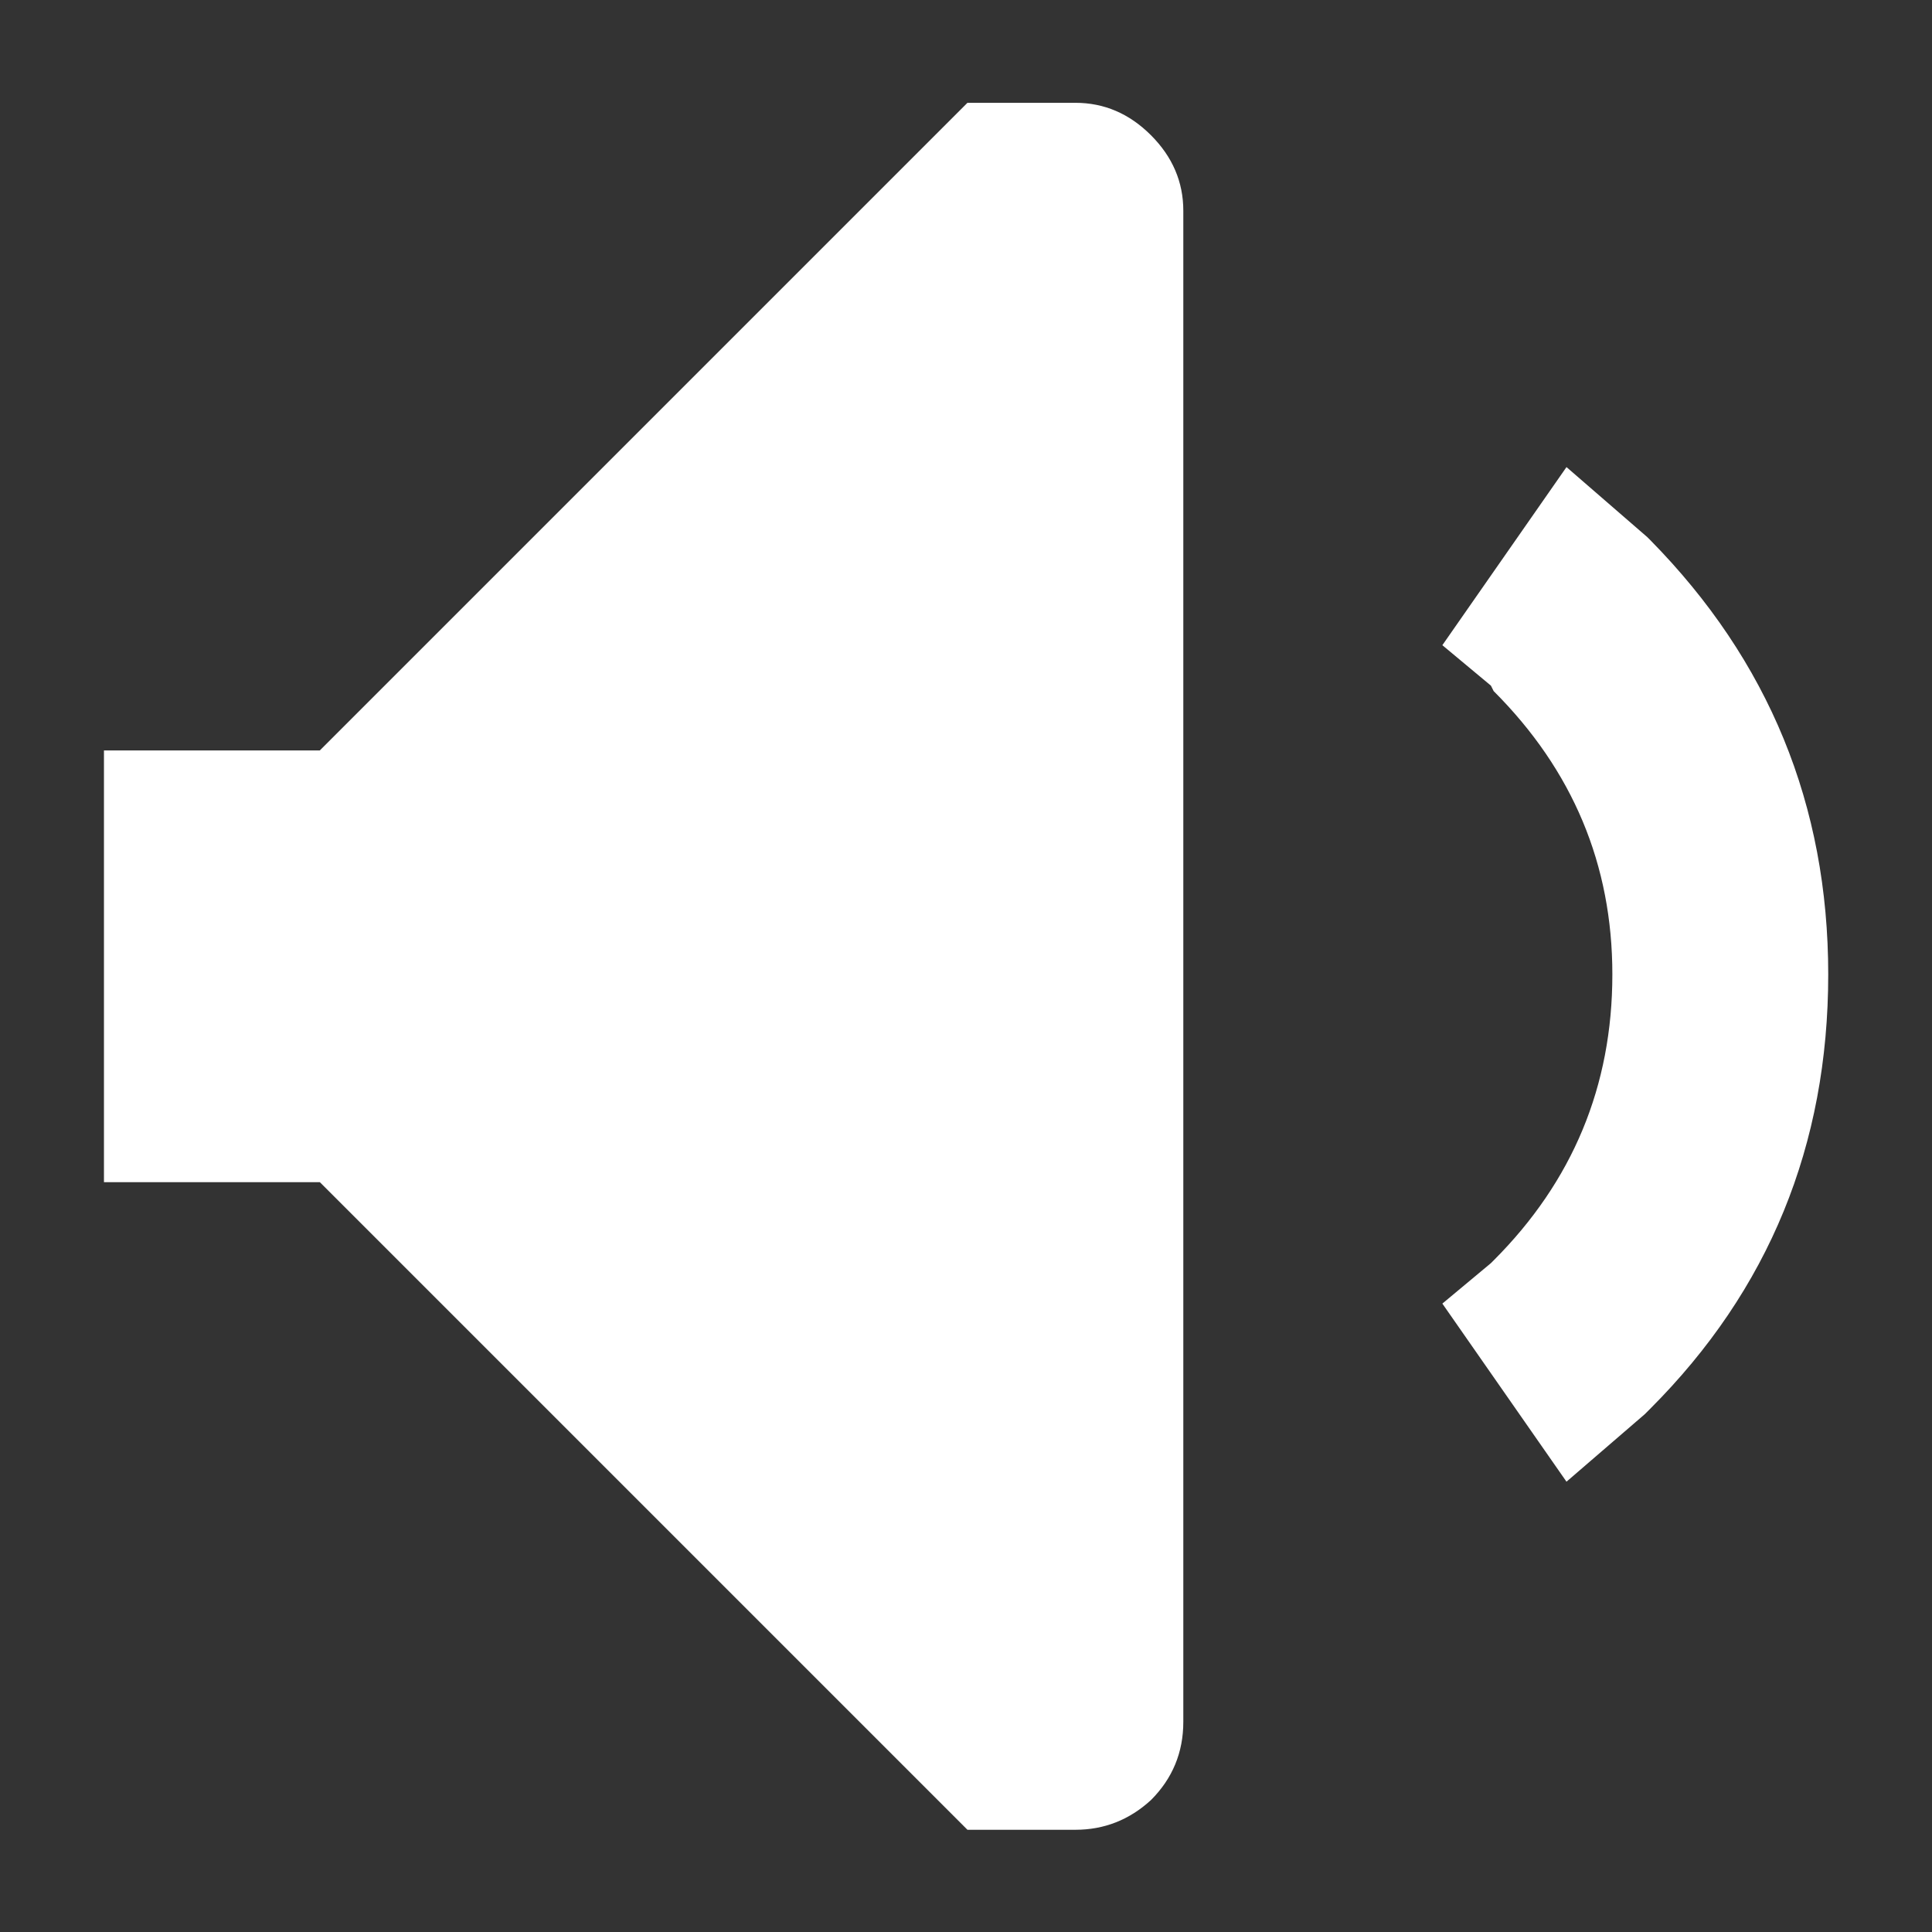
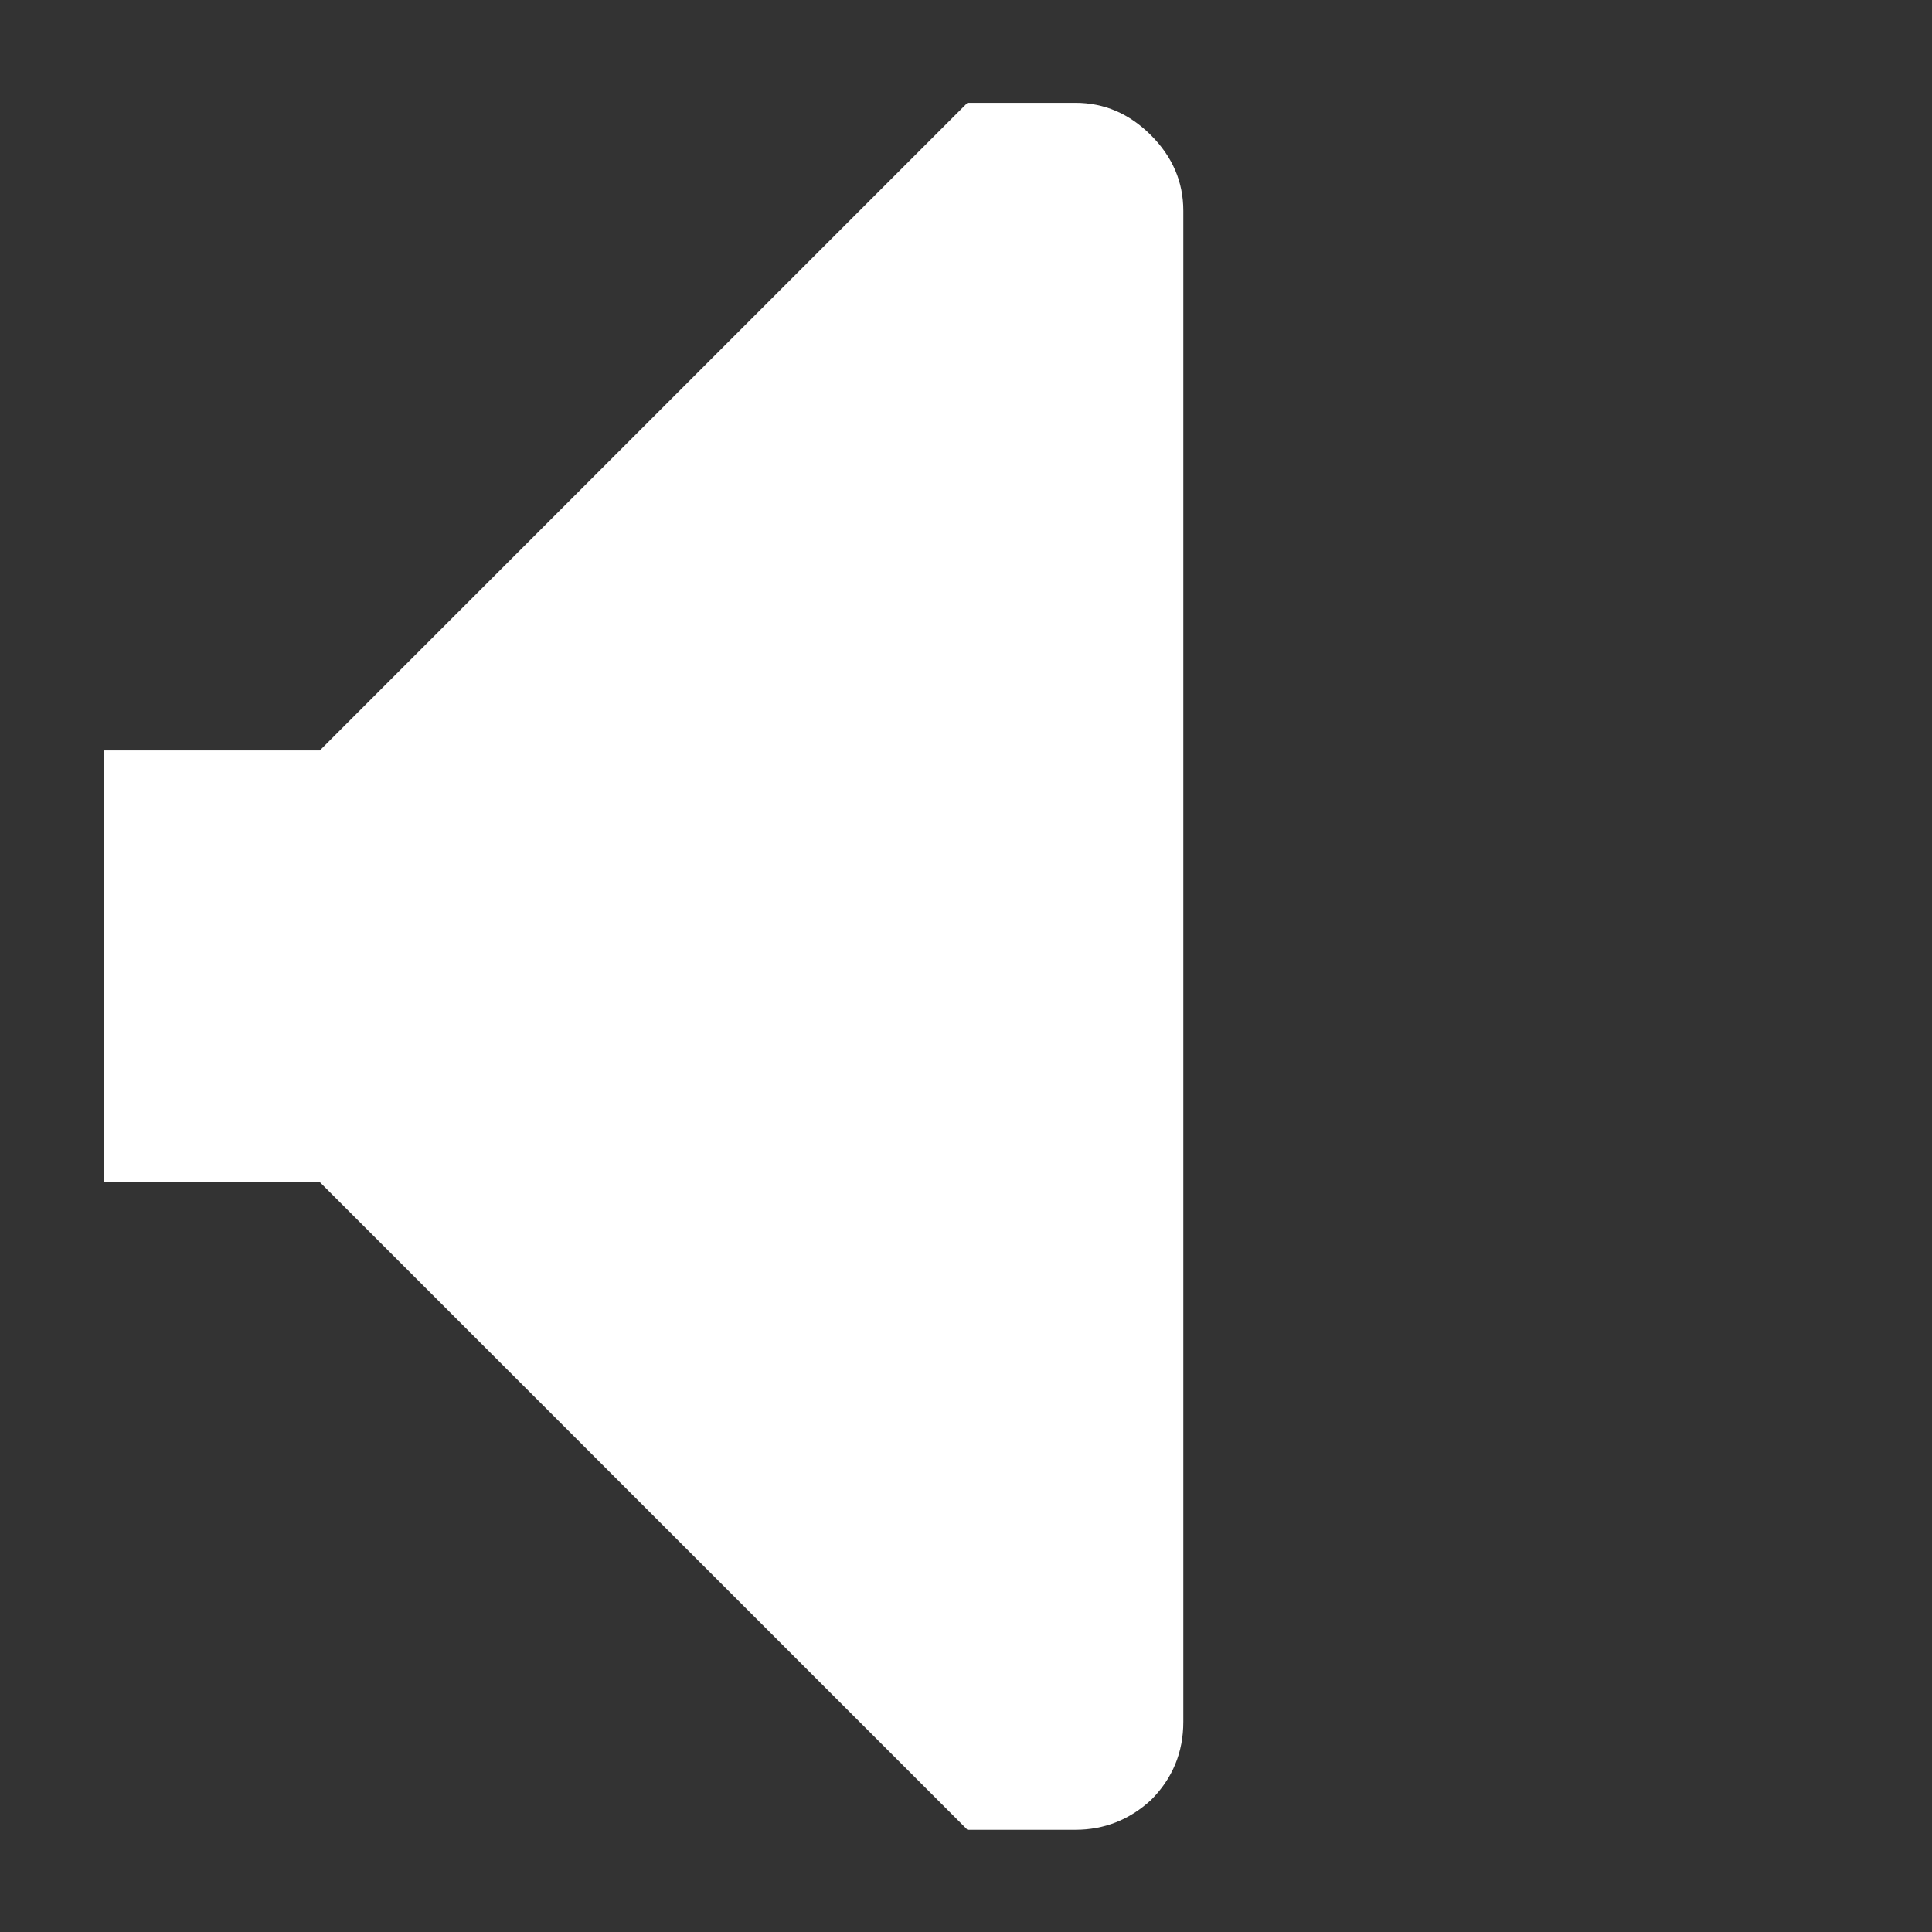
<svg xmlns="http://www.w3.org/2000/svg" xmlns:ns1="http://www.inkscape.org/namespaces/inkscape" xmlns:ns2="http://sodipodi.sourceforge.net/DTD/sodipodi-0.dtd" width="256" height="256" viewBox="0 0 256 256" version="1.1" id="svg5" ns1:version="1.3.2 (091e20e, 2023-11-25)" ns2:docname="volume-on.svg">
  <rect x="0" y="0" width="256" height="256" fill="#333333" stroke="none" />
  <ns2:namedview id="namedview7" pagecolor="#848484" bordercolor="#000000" borderopacity="0.25" ns1:showpageshadow="true" ns1:pageopacity="0.0" ns1:pagecheckerboard="true" ns1:deskcolor="#d1d1d1" ns1:document-units="px" showgrid="false" borderlayer="true" shape-rendering="auto" ns1:zoom="2.4693495" ns1:cx="138.29553" ns1:cy="148.01469" ns1:window-width="2241" ns1:window-height="1792" ns1:window-x="136" ns1:window-y="315" ns1:window-maximized="0" ns1:current-layer="layer1" />
  <defs id="defs2" />
  <g ns1:label="Layer 1" ns1:groupmode="layer" id="layer1">
    <g id="g1" transform="matrix(7.151,0,0,7.151,-408.491,-1488.802)" style="fill:#ffffff;fill-opacity:1">
      <path d="m 77.05,210.1 q 0.8,0 1.4,0.6 0.6,0.6 0.6,1.4 v 28 q 0,0.85 -0.6,1.45 -0.6,0.55 -1.4,0.55 h -2 l -12,-12 h -4 v -8 h 4 l 12,-12 h 2" id="path226" style="fill:#ffffff;fill-opacity:1" />
-       <path d="m 83.85,220.15 2.3,-3.3 1.5,1.3 0.05,0.05 q 3.3,3.35 3.3,8.05 0,4.75 -3.3,8.05 l -0.1,0.1 -1.45,1.25 -2.3,-3.3 0.9,-0.75 0.05,-0.05 q 2.2,-2.2 2.2,-5.3 0,-3.05 -2.2,-5.25 l -0.05,-0.1 -0.9,-0.75" id="path219" style="fill:#ffffff;fill-opacity:1" />
    </g>
  </g>
</svg>